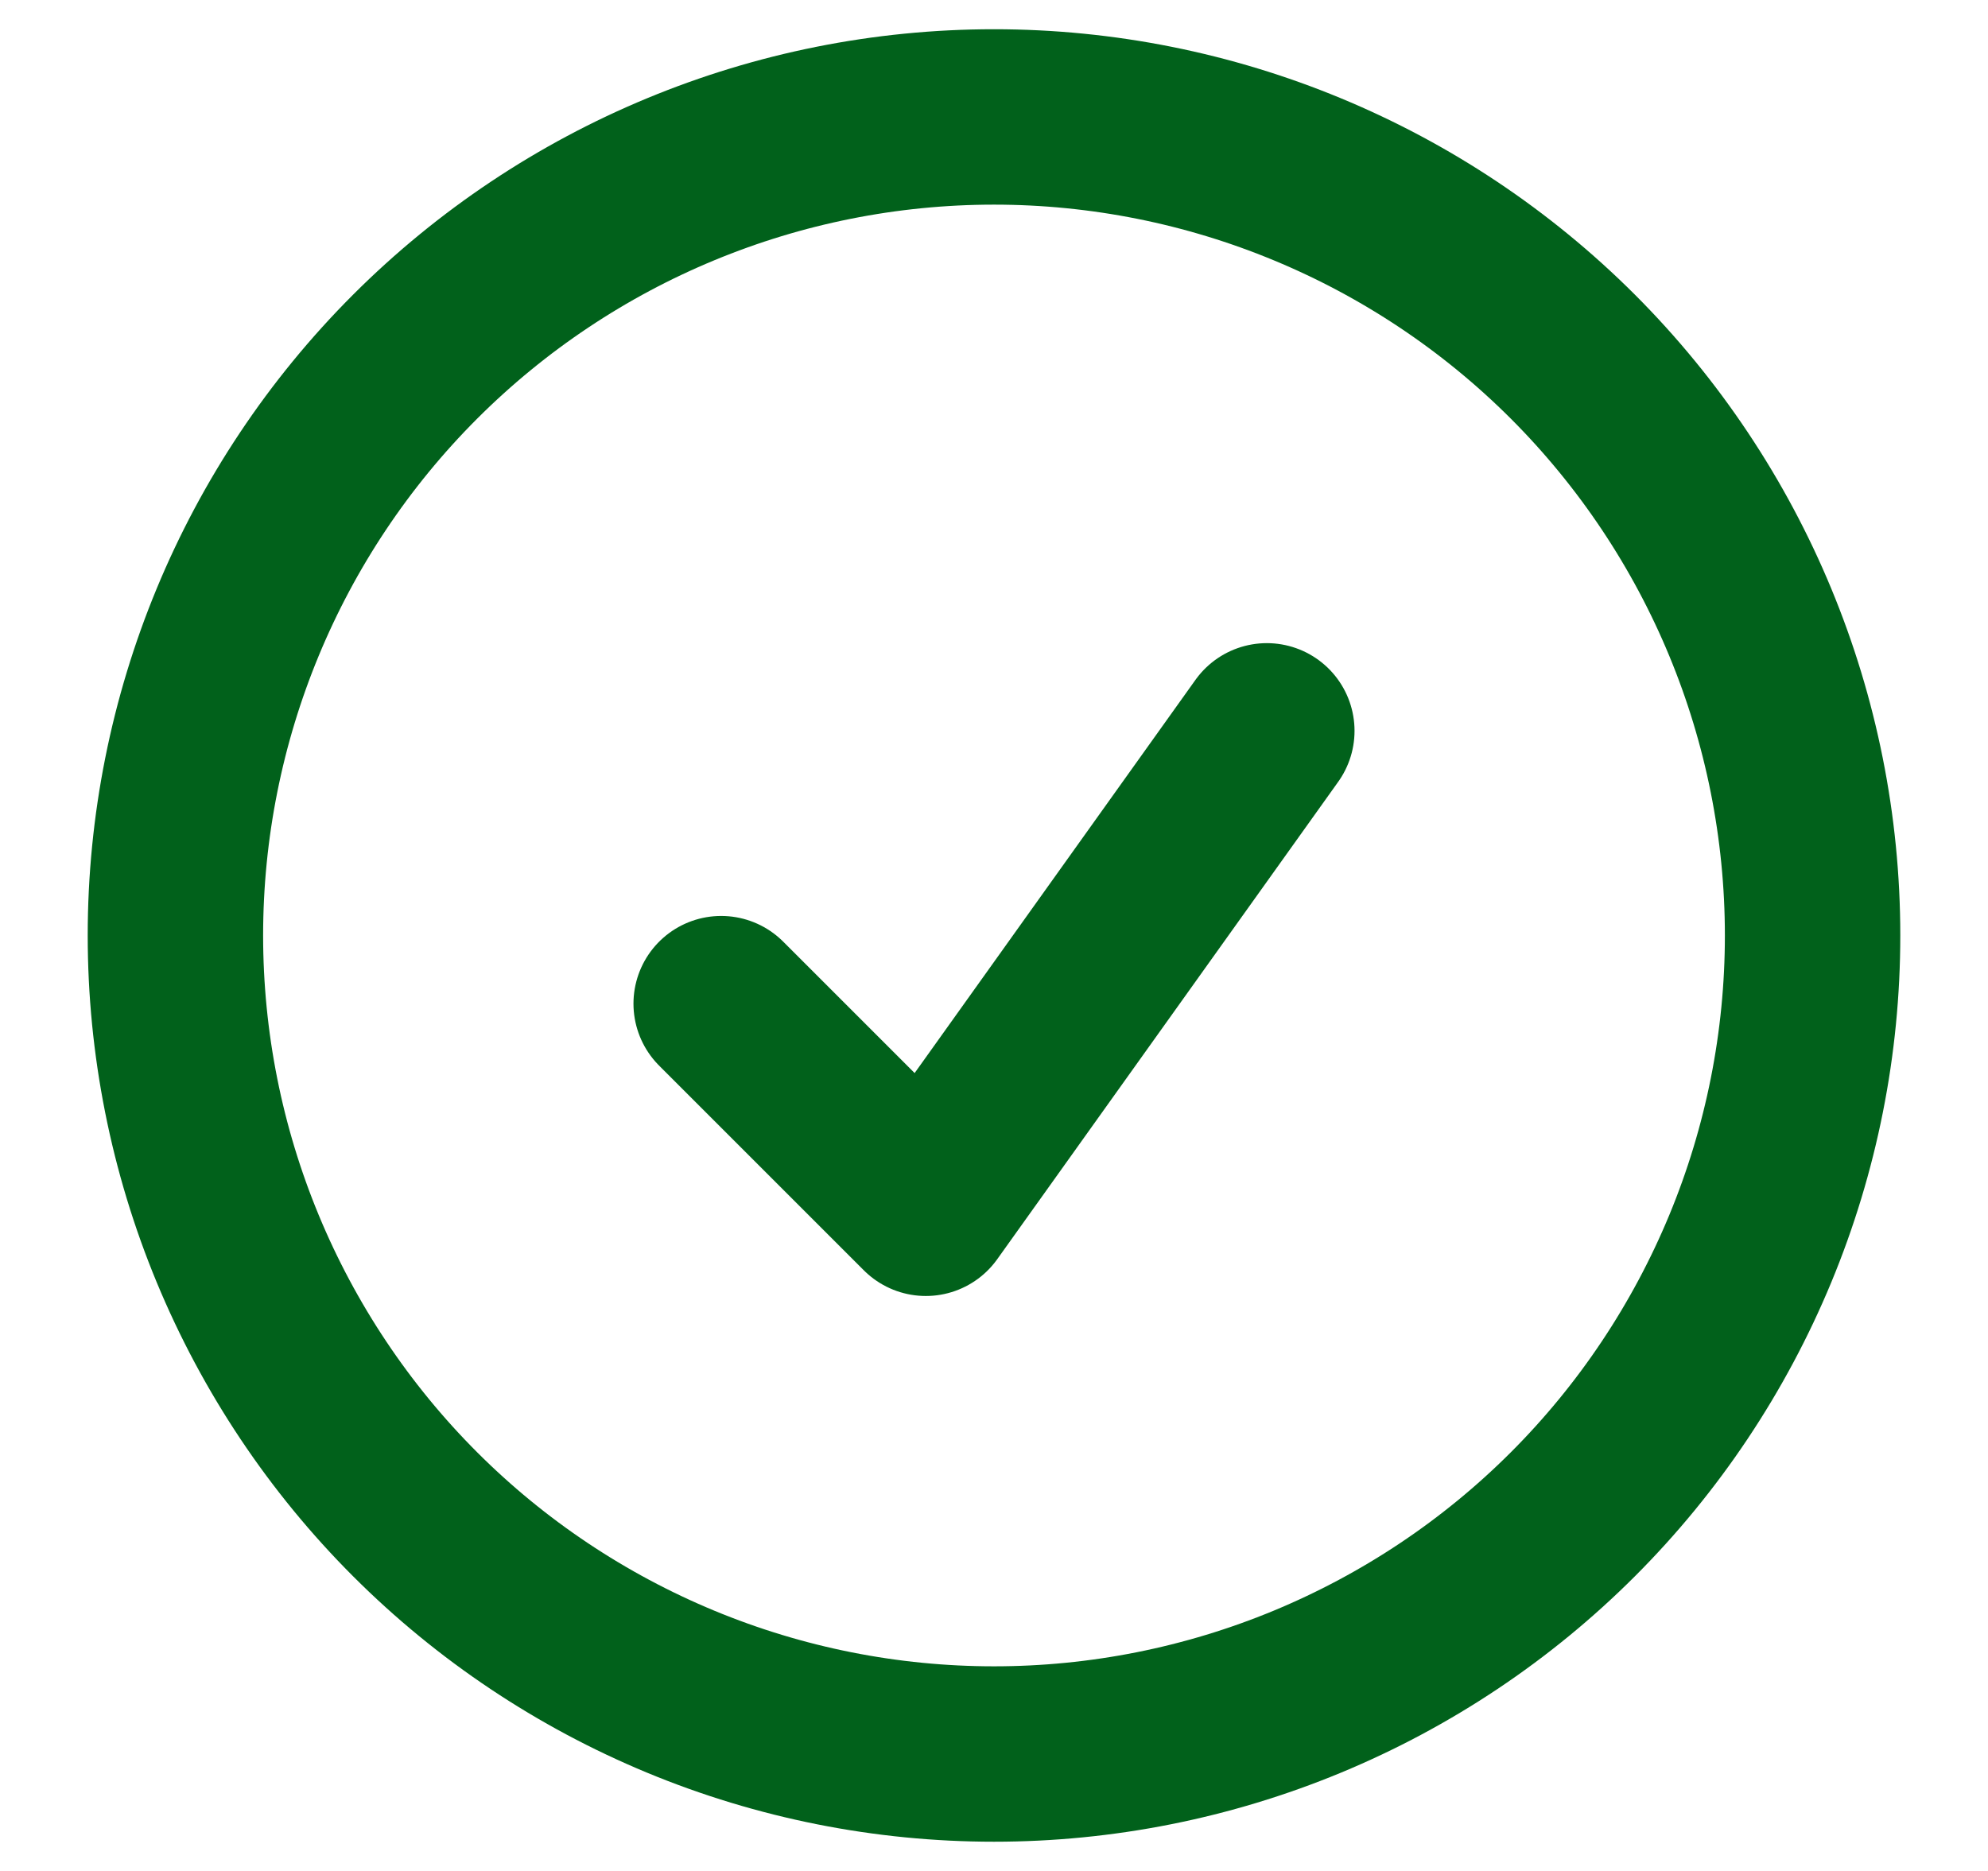
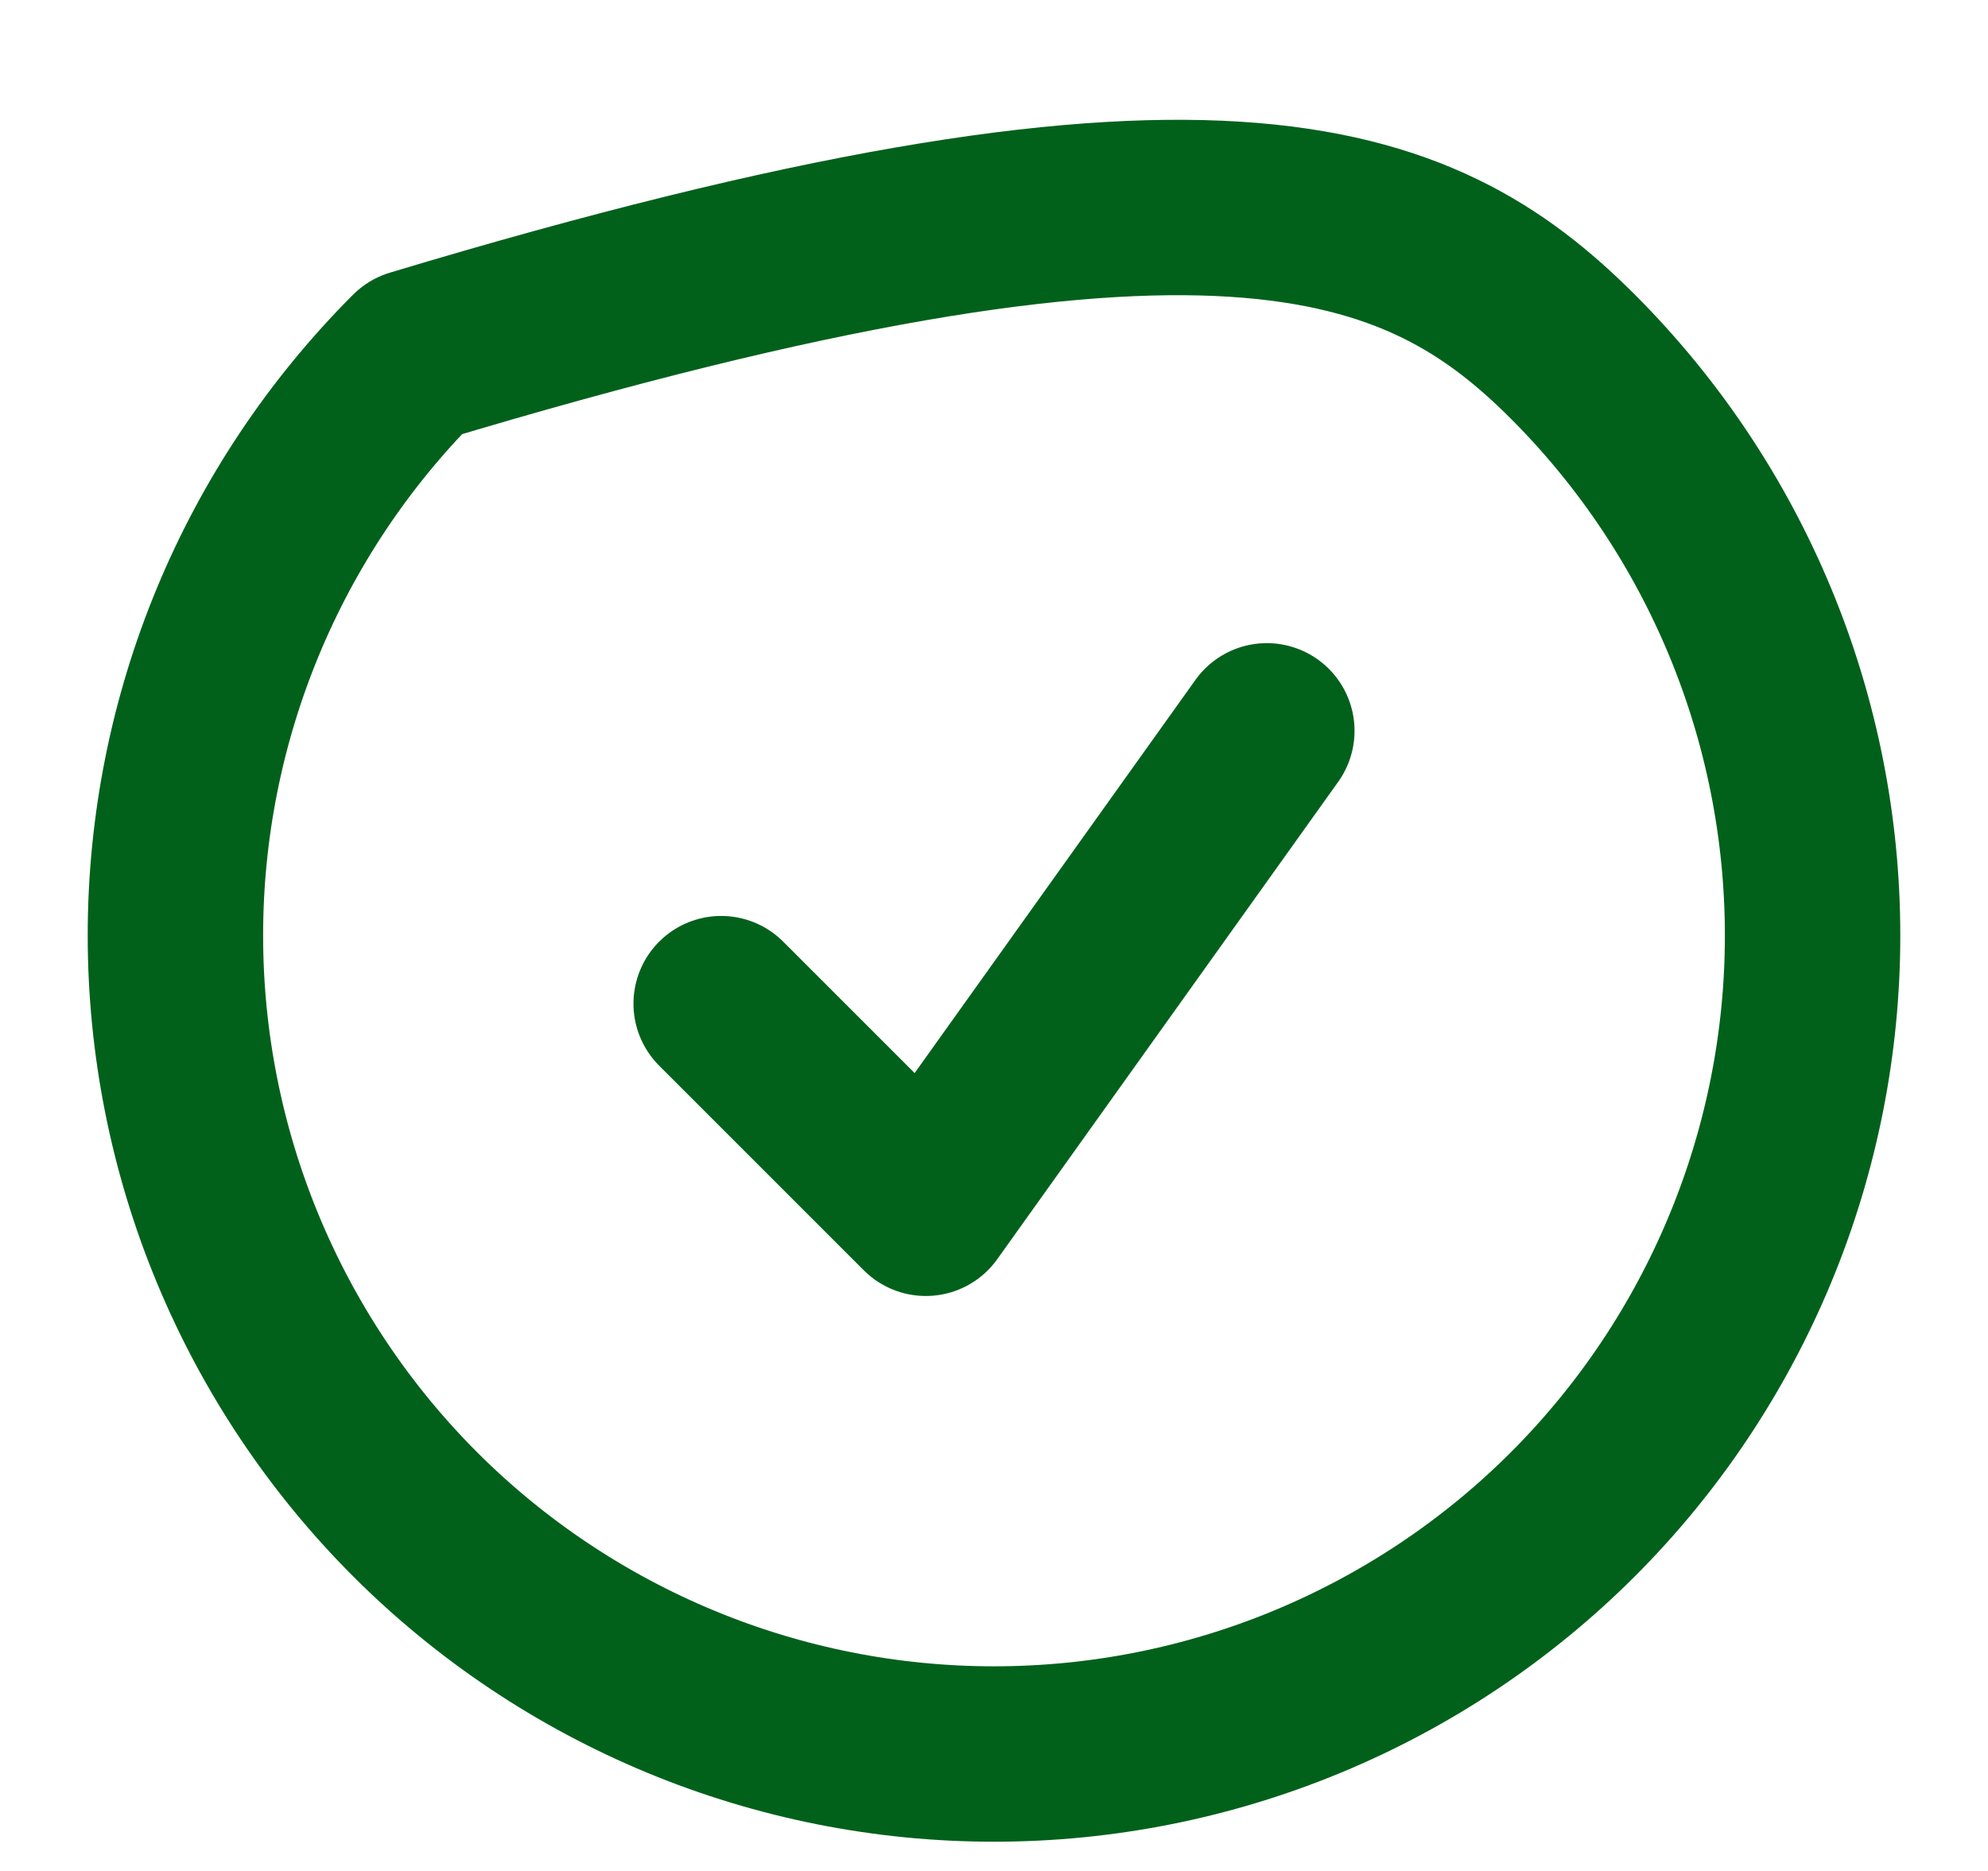
<svg xmlns="http://www.w3.org/2000/svg" width="17" height="16" viewBox="0 0 17 16" fill="none">
-   <path d="M6.167 8.583L7.917 10.333L10.833 6.25M15.5 8C15.5 8.919 15.319 9.83 14.967 10.679C14.615 11.528 14.1 12.3 13.45 12.95C12.8 13.6 12.028 14.115 11.179 14.467C10.329 14.819 9.419 15 8.5 15C7.581 15 6.67 14.819 5.821 14.467C4.972 14.115 4.2 13.6 3.55 12.95C2.9 12.3 2.385 11.528 2.033 10.679C1.681 9.83 1.5 8.919 1.5 8C1.5 6.143 2.237 4.363 3.55 3.05C4.863 1.738 6.643 1 8.5 1C10.357 1 12.137 1.738 13.45 3.05C14.762 4.363 15.5 6.143 15.5 8Z" stroke="#01611B" stroke-width="1.5" stroke-linecap="round" stroke-linejoin="round" />
+   <path d="M6.167 8.583L7.917 10.333L10.833 6.25M15.5 8C15.5 8.919 15.319 9.83 14.967 10.679C14.615 11.528 14.1 12.3 13.45 12.95C12.8 13.6 12.028 14.115 11.179 14.467C10.329 14.819 9.419 15 8.5 15C7.581 15 6.67 14.819 5.821 14.467C4.972 14.115 4.2 13.6 3.55 12.95C2.9 12.3 2.385 11.528 2.033 10.679C1.681 9.83 1.5 8.919 1.5 8C1.5 6.143 2.237 4.363 3.55 3.05C10.357 1 12.137 1.738 13.45 3.05C14.762 4.363 15.5 6.143 15.5 8Z" stroke="#01611B" stroke-width="1.5" stroke-linecap="round" stroke-linejoin="round" />
</svg>